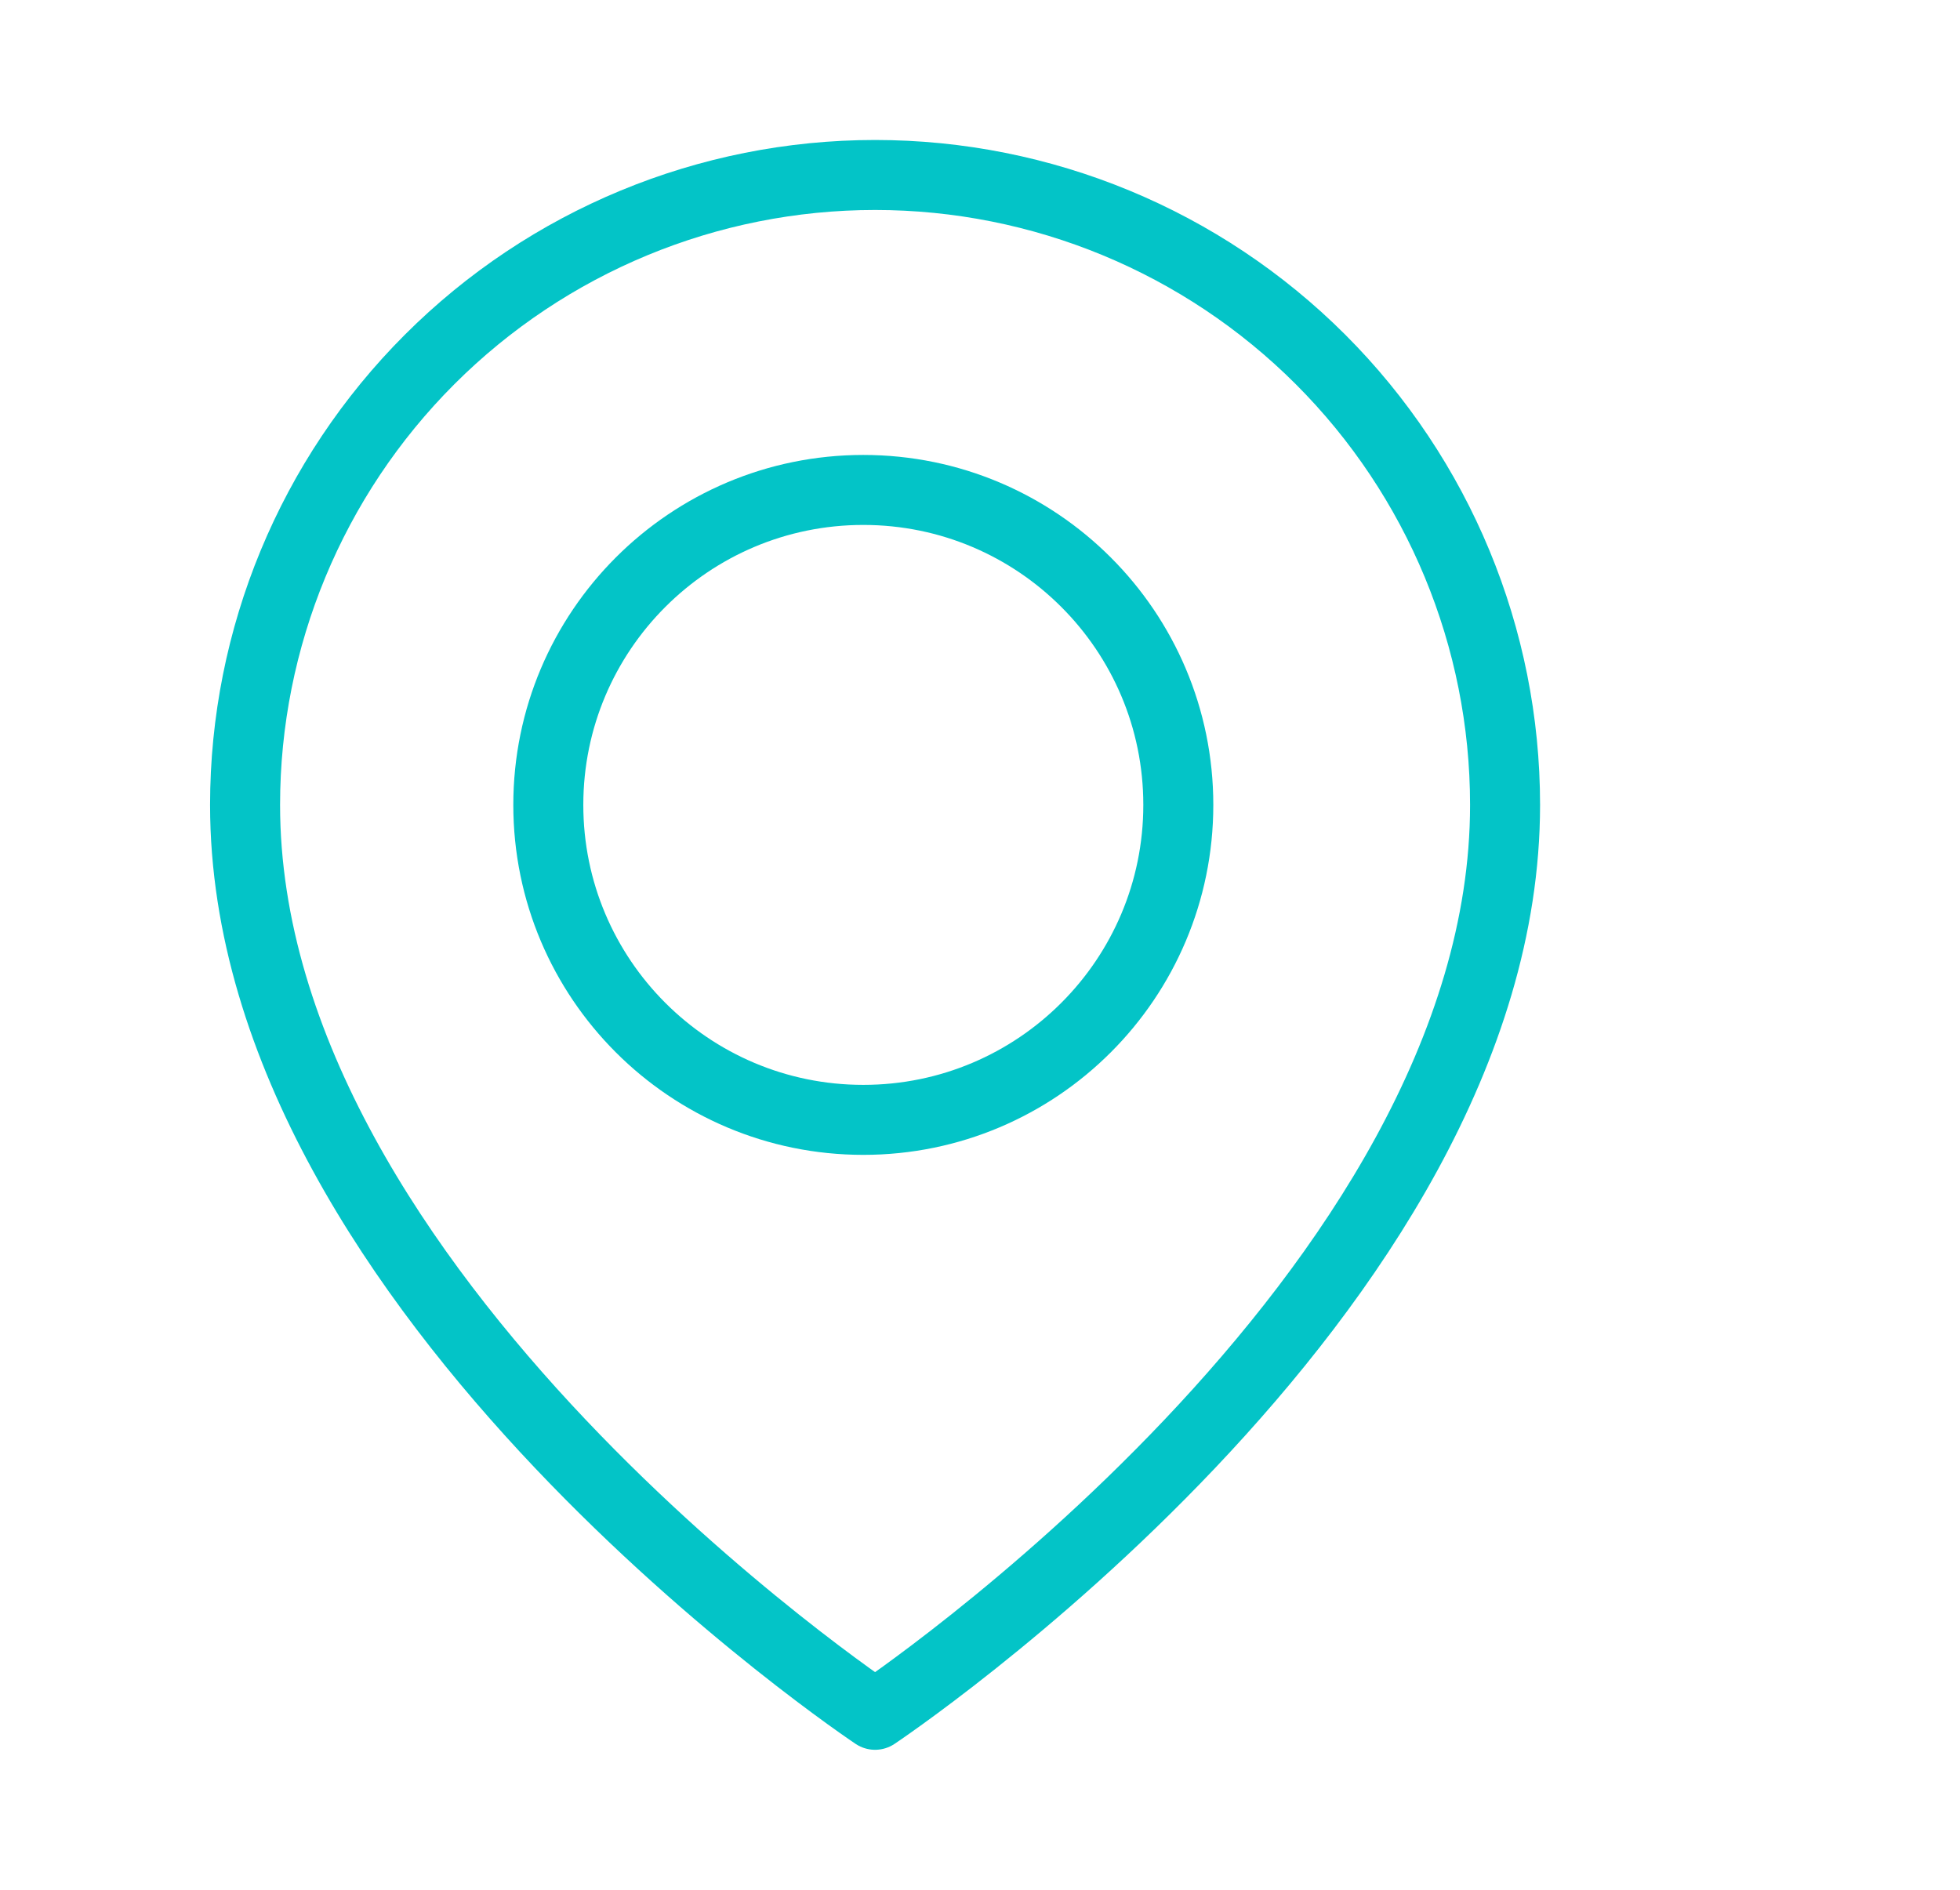
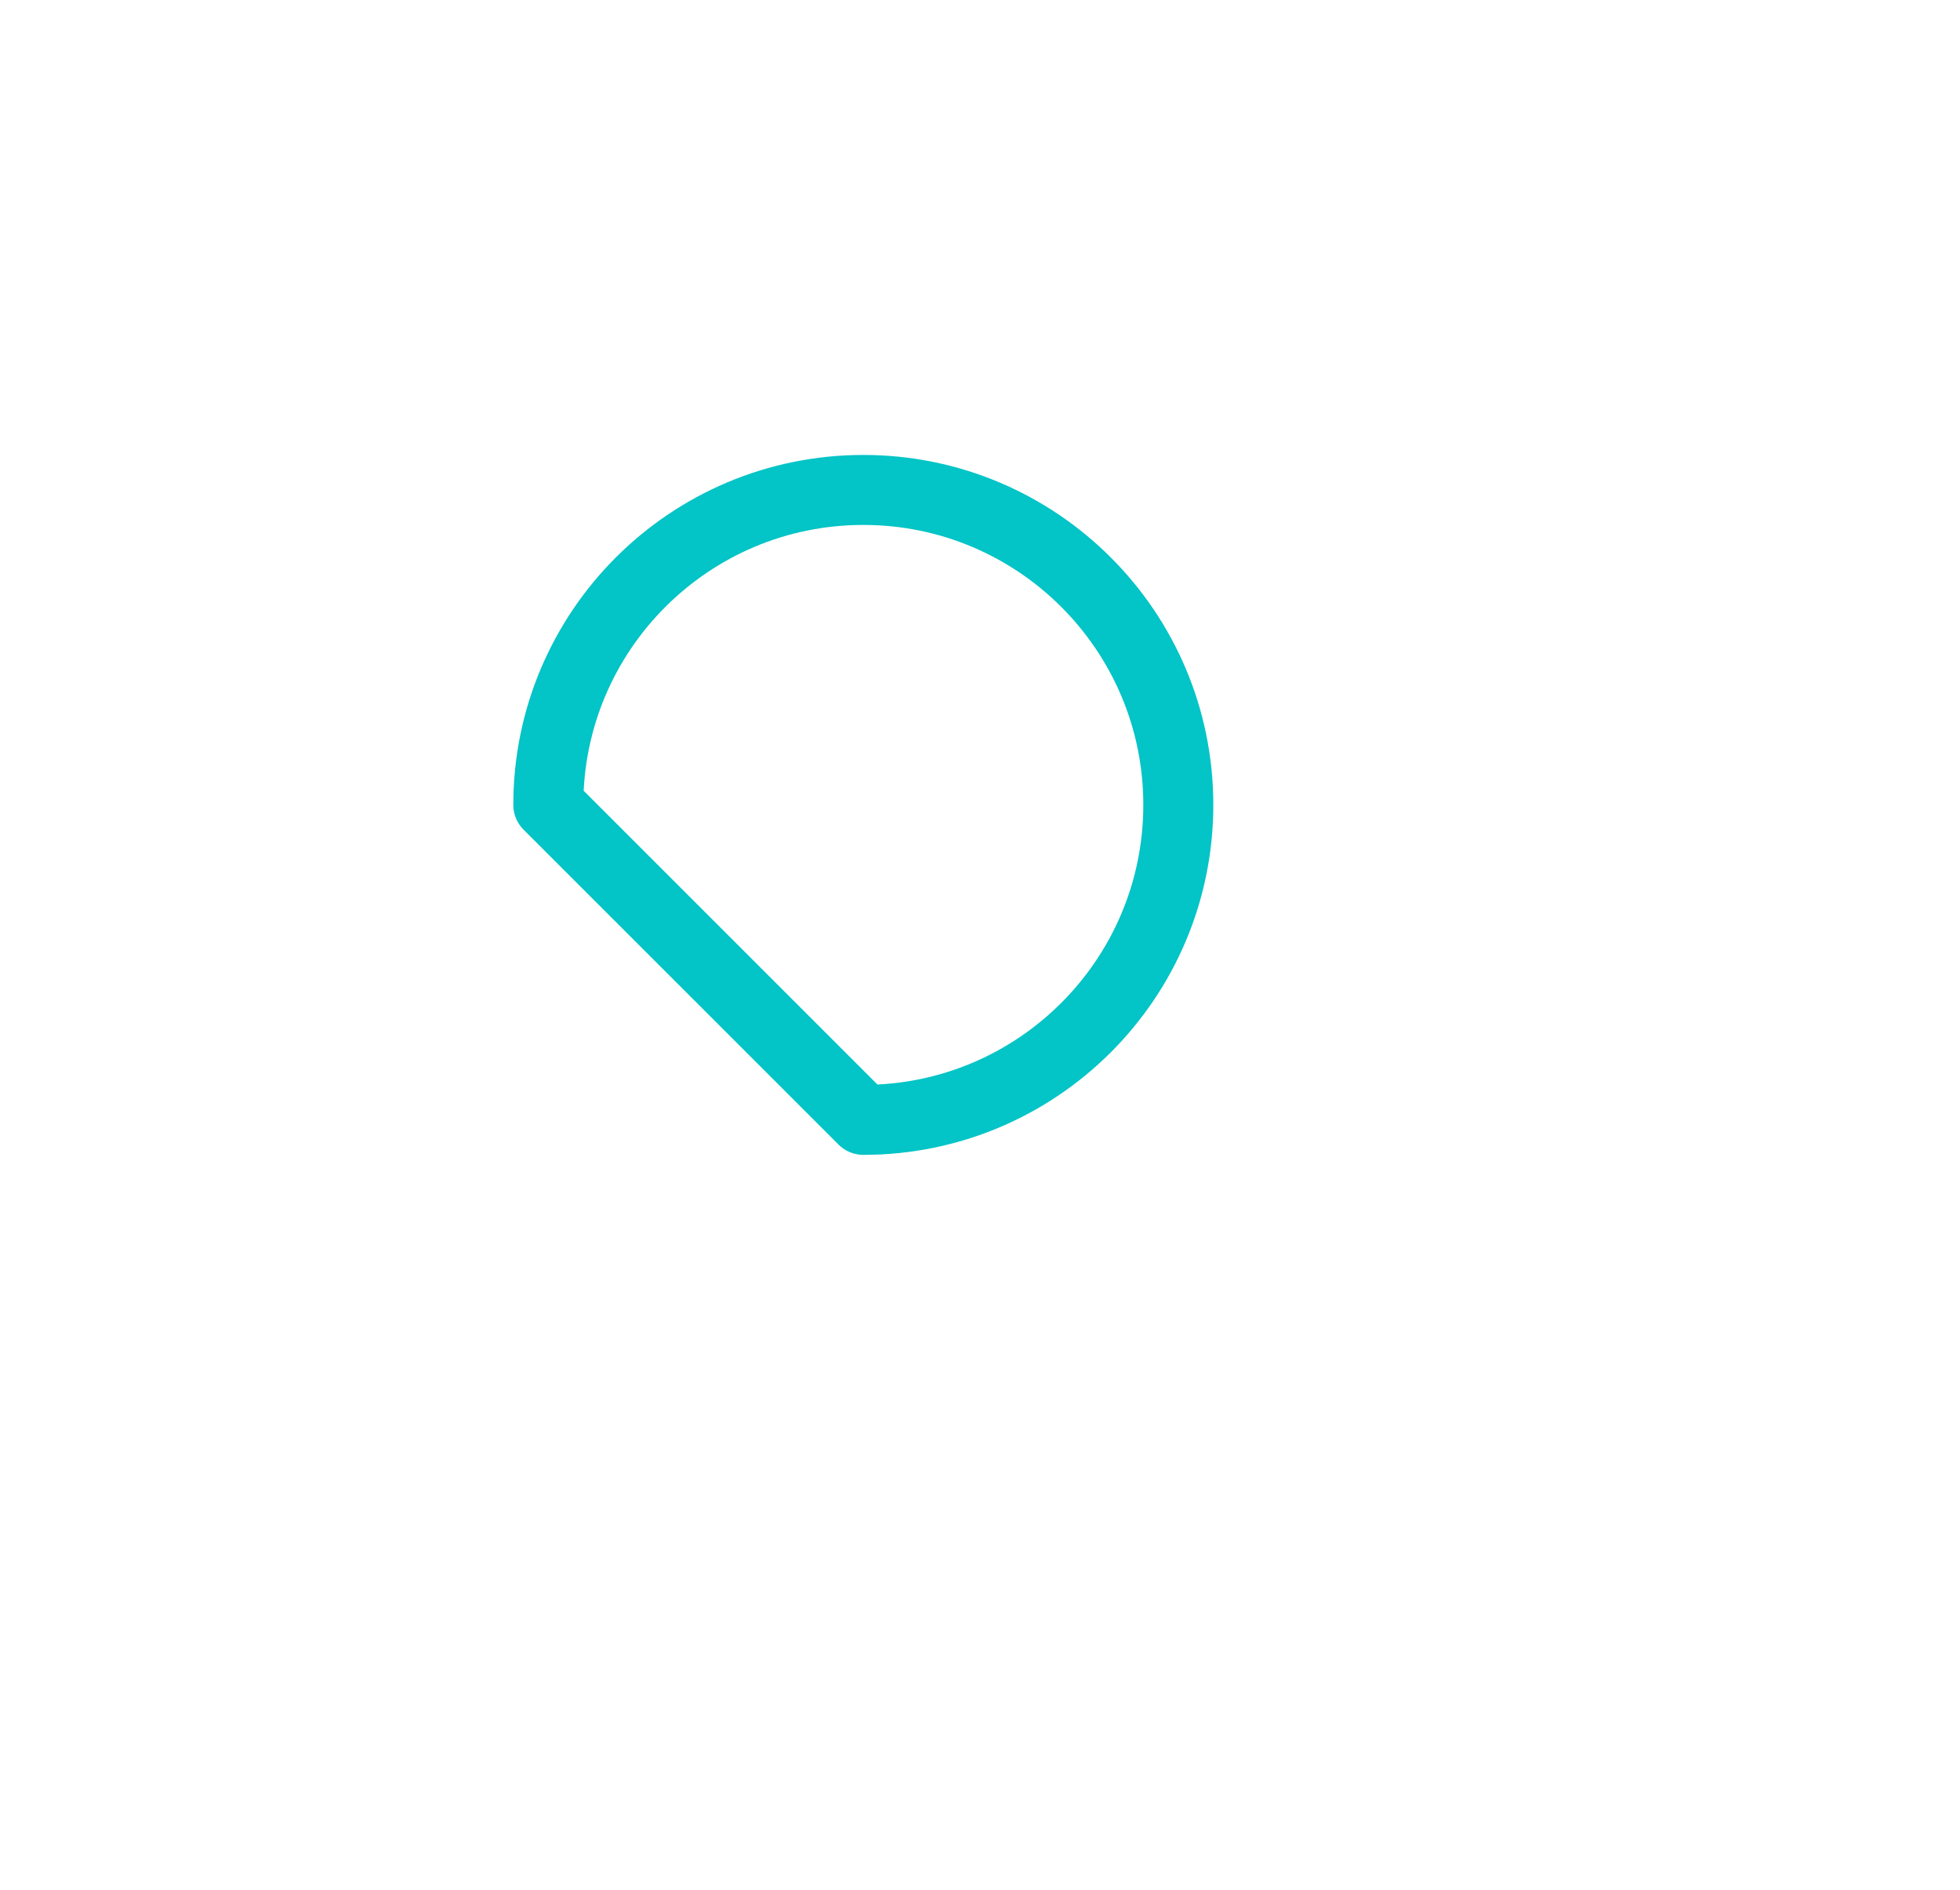
<svg xmlns="http://www.w3.org/2000/svg" width="28" height="27" viewBox="0 0 28 27" fill="none">
-   <path d="M21.501 11.5C21.501 18.5 12.501 24.5 12.501 24.5C12.501 24.5 3.501 18.5 3.501 11.5C3.501 9.113 4.449 6.824 6.137 5.136C7.825 3.448 10.114 2.5 12.501 2.5C14.888 2.5 17.177 3.448 18.865 5.136C20.553 6.824 21.501 9.113 21.501 11.5Z" stroke="#03C4C7" stroke-linecap="round" stroke-linejoin="round" />
-   <path d="M12.333 16C14.818 16 16.833 13.985 16.833 11.5C16.833 9.015 14.818 7 12.333 7C9.848 7 7.833 9.015 7.833 11.5C7.833 13.985 9.848 16 12.333 16Z" stroke="#03C4C7" stroke-linecap="round" stroke-linejoin="round" />
+   <path d="M12.333 16C14.818 16 16.833 13.985 16.833 11.5C16.833 9.015 14.818 7 12.333 7C9.848 7 7.833 9.015 7.833 11.5Z" stroke="#03C4C7" stroke-linecap="round" stroke-linejoin="round" />
</svg>